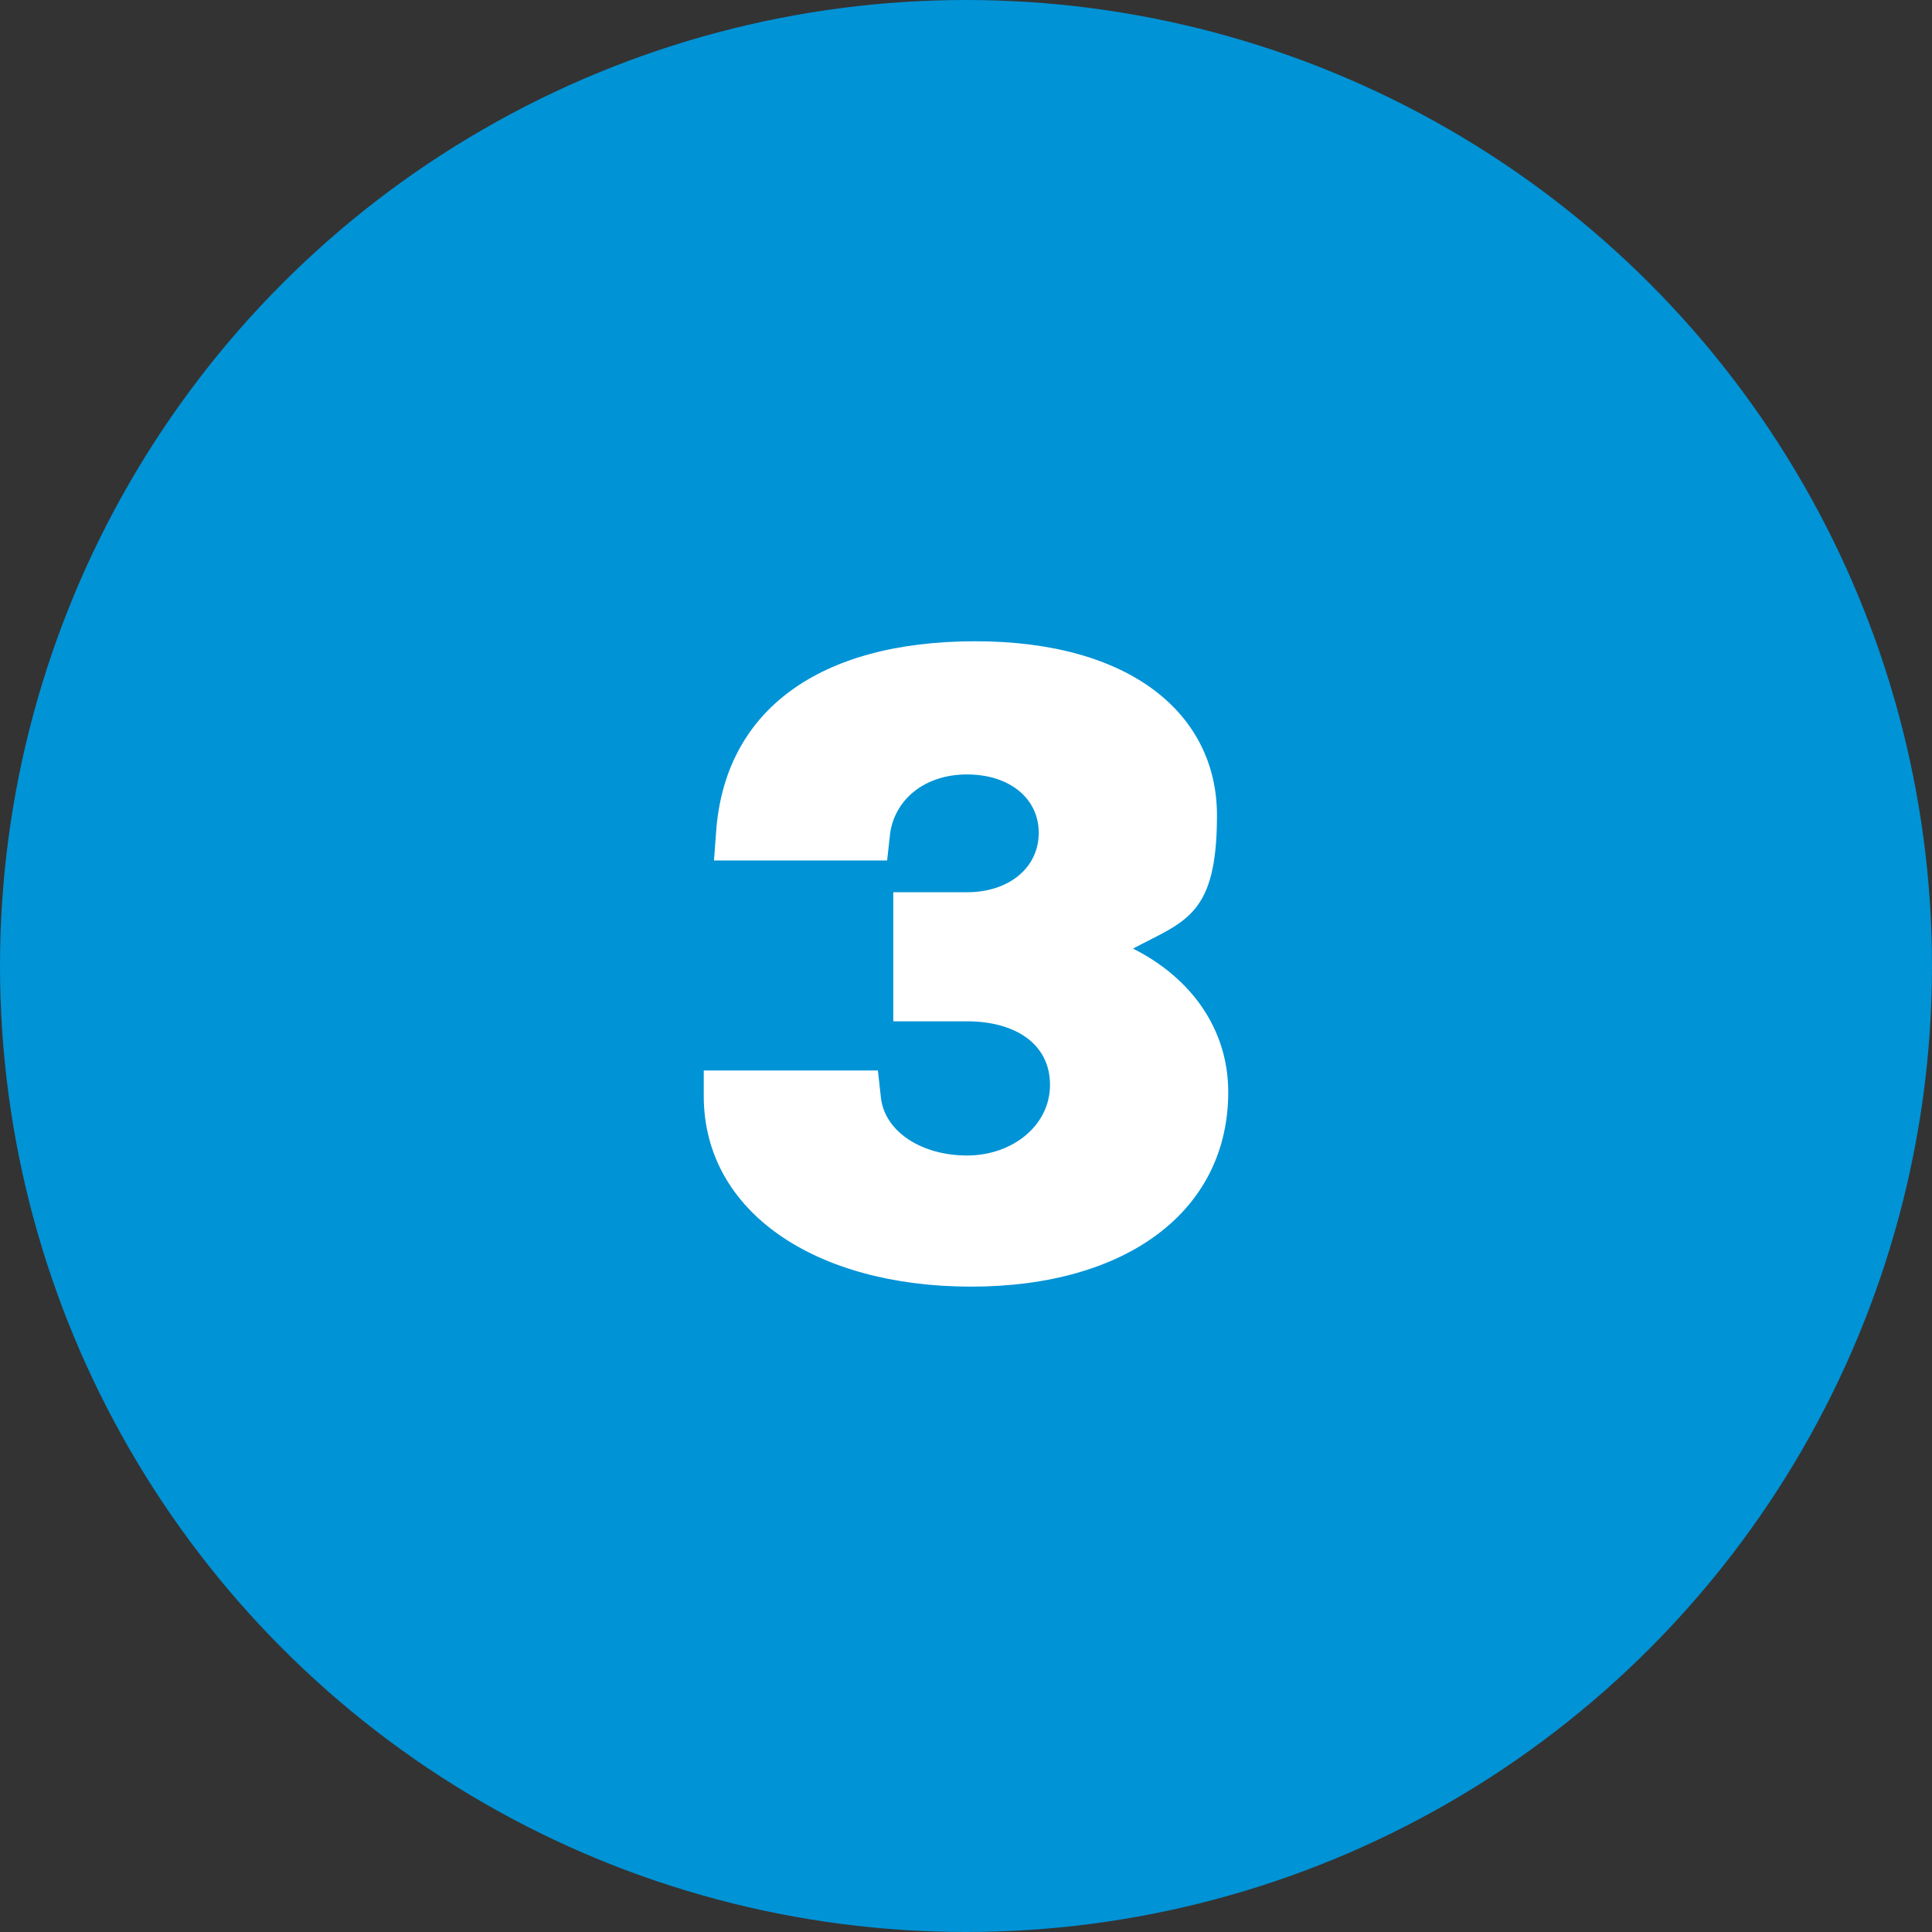
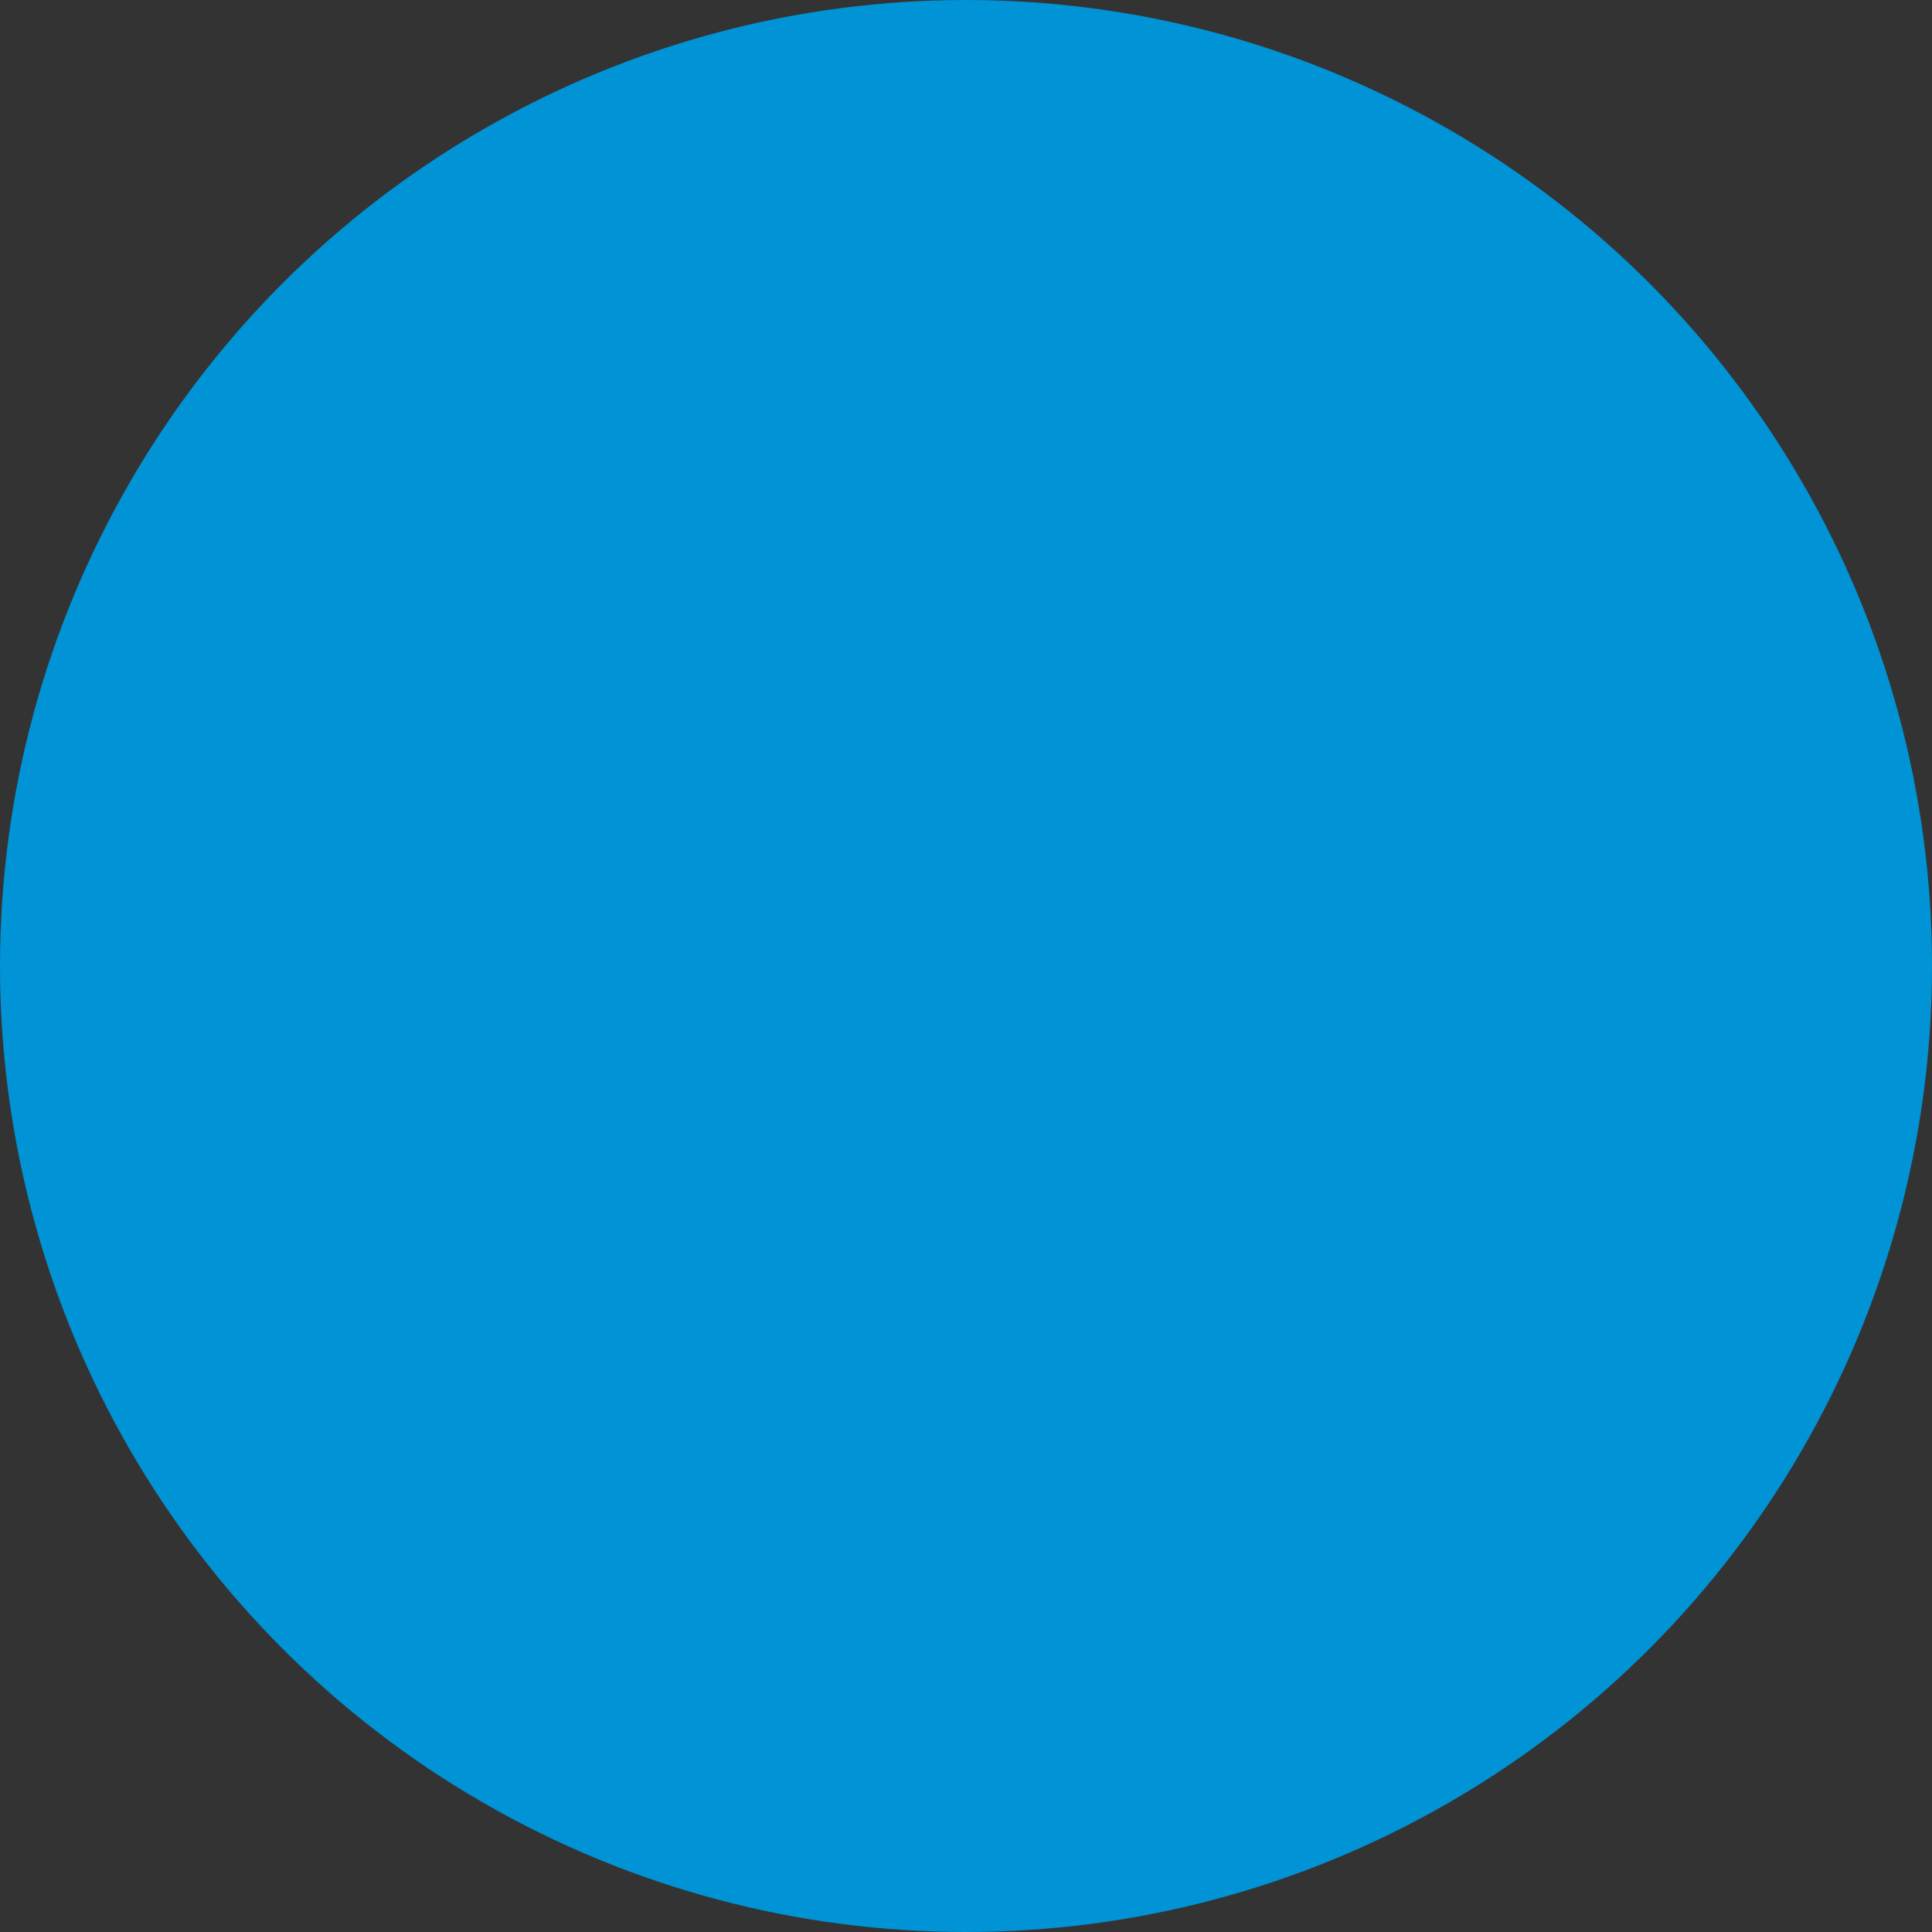
<svg xmlns="http://www.w3.org/2000/svg" id="Livello_1" version="1.1" viewBox="0 0 188.6 188.6">
  <rect x="0" y="0" width="188.6" height="188.6" fill="#333333" stroke="none" />
  <defs>
    <style>
      .st0 {
        fill: #fff;
      }

      .st1 {
        fill: #0093d6;
      }
    </style>
  </defs>
  <circle class="st1" cx="94.3" cy="94.3" r="94.3" />
-   <path class="st0" d="M68.7,107.2v-2.7h17l.3,2.7c.4,3.3,4,5.6,8.4,5.6s8.1-2.9,8.1-6.9-3.4-6.2-8.1-6.2h-7.2v-12.6h7.2c4.1,0,7-2.4,7-5.8s-2.9-5.7-7-5.7-7,2.4-7.5,5.7l-.3,2.7h-16.9l.2-2.7c.8-11.9,10-18.7,25.3-18.7s23.6,7.2,23.6,17-3.1,10.3-8.2,13c5.6,2.8,9.3,7.8,9.3,14,0,11.6-9.9,19-25.1,19s-26.1-7.3-26.1-18.6h0v.2Z" />
</svg>